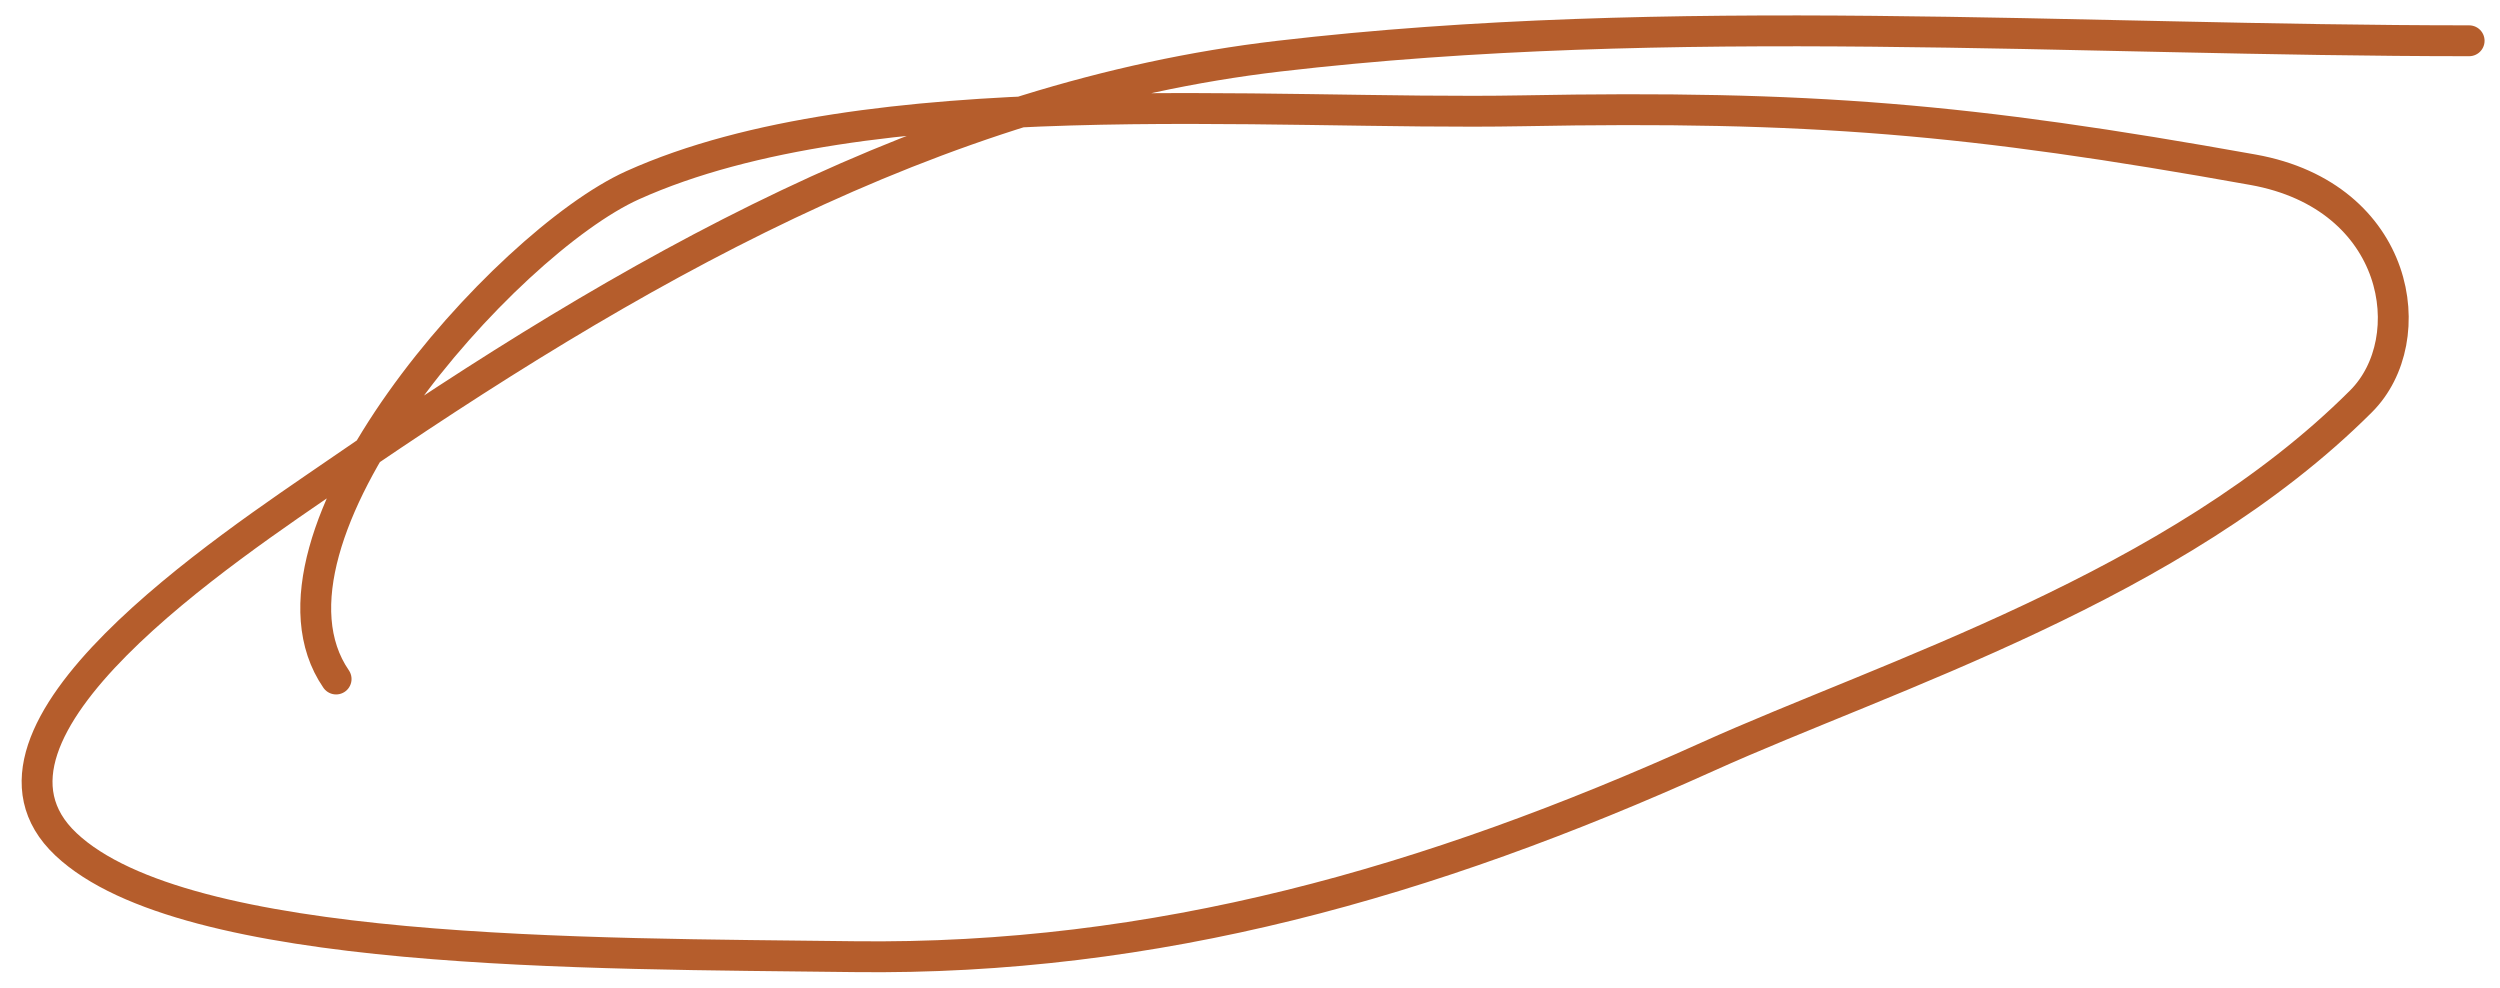
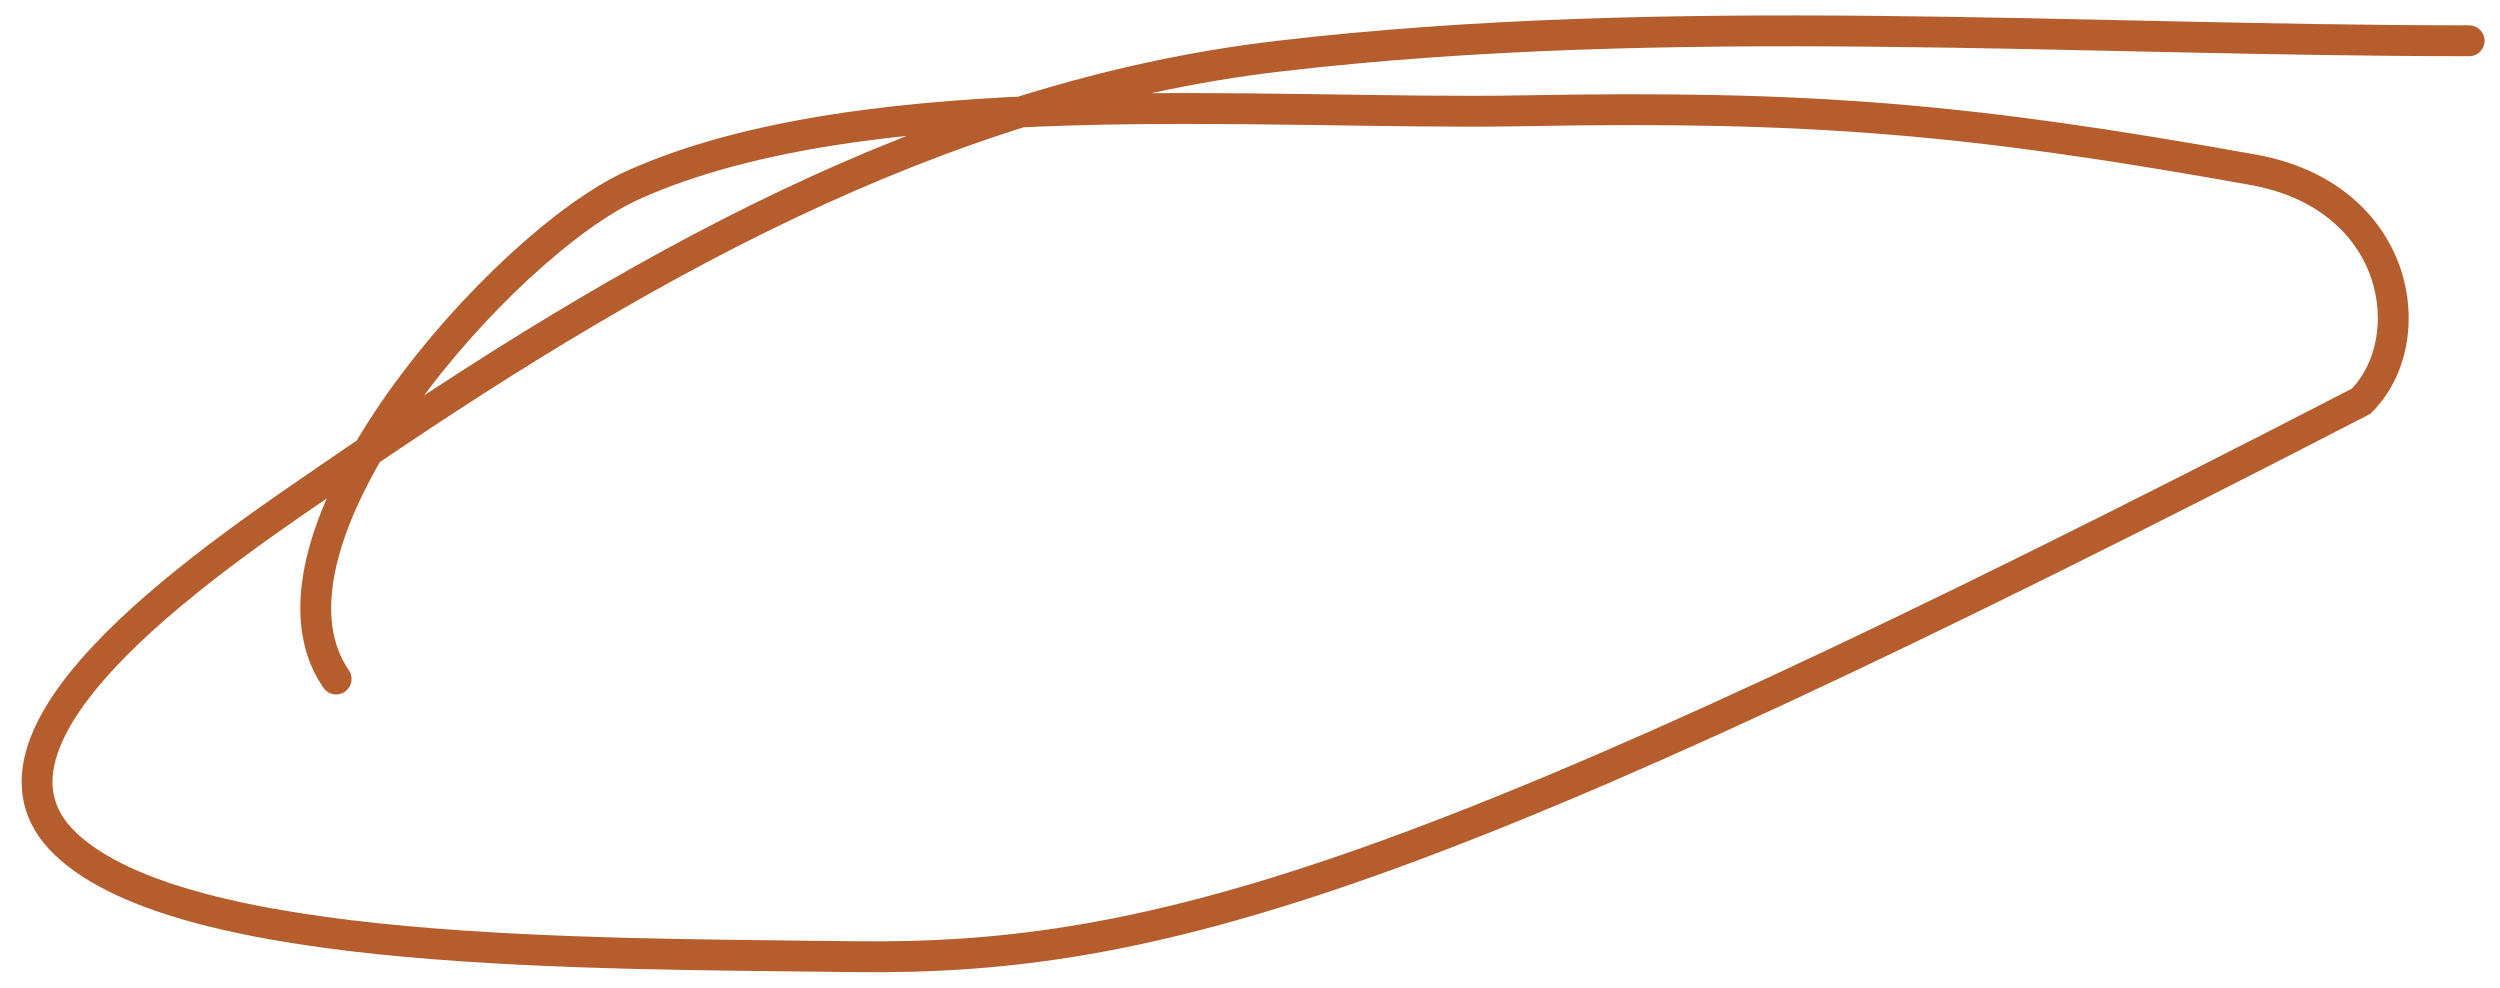
<svg xmlns="http://www.w3.org/2000/svg" width="81" height="32" viewBox="0 0 81 32" fill="none">
-   <path d="M10.89 22C7.797 17.5 16.338 7.874 20.5 6C28.117 2.57 41.094 3.743 49.319 3.59C58.667 3.415 63.758 3.842 73 5.5C77.773 6.357 78.5 11 76.5 13C70.5 19 61.15 21.889 55.337 24.512C46.306 28.588 37.45 31.119 27.675 30.996C19.035 30.887 6 30.996 2.137 27.355C-1.726 23.714 7.396 17.739 10.89 15.335C20.39 8.8 30.256 3.126 41.44 1.819C54.146 0.335 67.229 1.321 80 1.321" stroke="#B55D2C" stroke-linecap="round" />
+   <path d="M10.89 22C7.797 17.5 16.338 7.874 20.5 6C28.117 2.57 41.094 3.743 49.319 3.59C58.667 3.415 63.758 3.842 73 5.5C77.773 6.357 78.5 11 76.5 13C46.306 28.588 37.45 31.119 27.675 30.996C19.035 30.887 6 30.996 2.137 27.355C-1.726 23.714 7.396 17.739 10.89 15.335C20.39 8.8 30.256 3.126 41.44 1.819C54.146 0.335 67.229 1.321 80 1.321" stroke="#B55D2C" stroke-linecap="round" />
</svg>